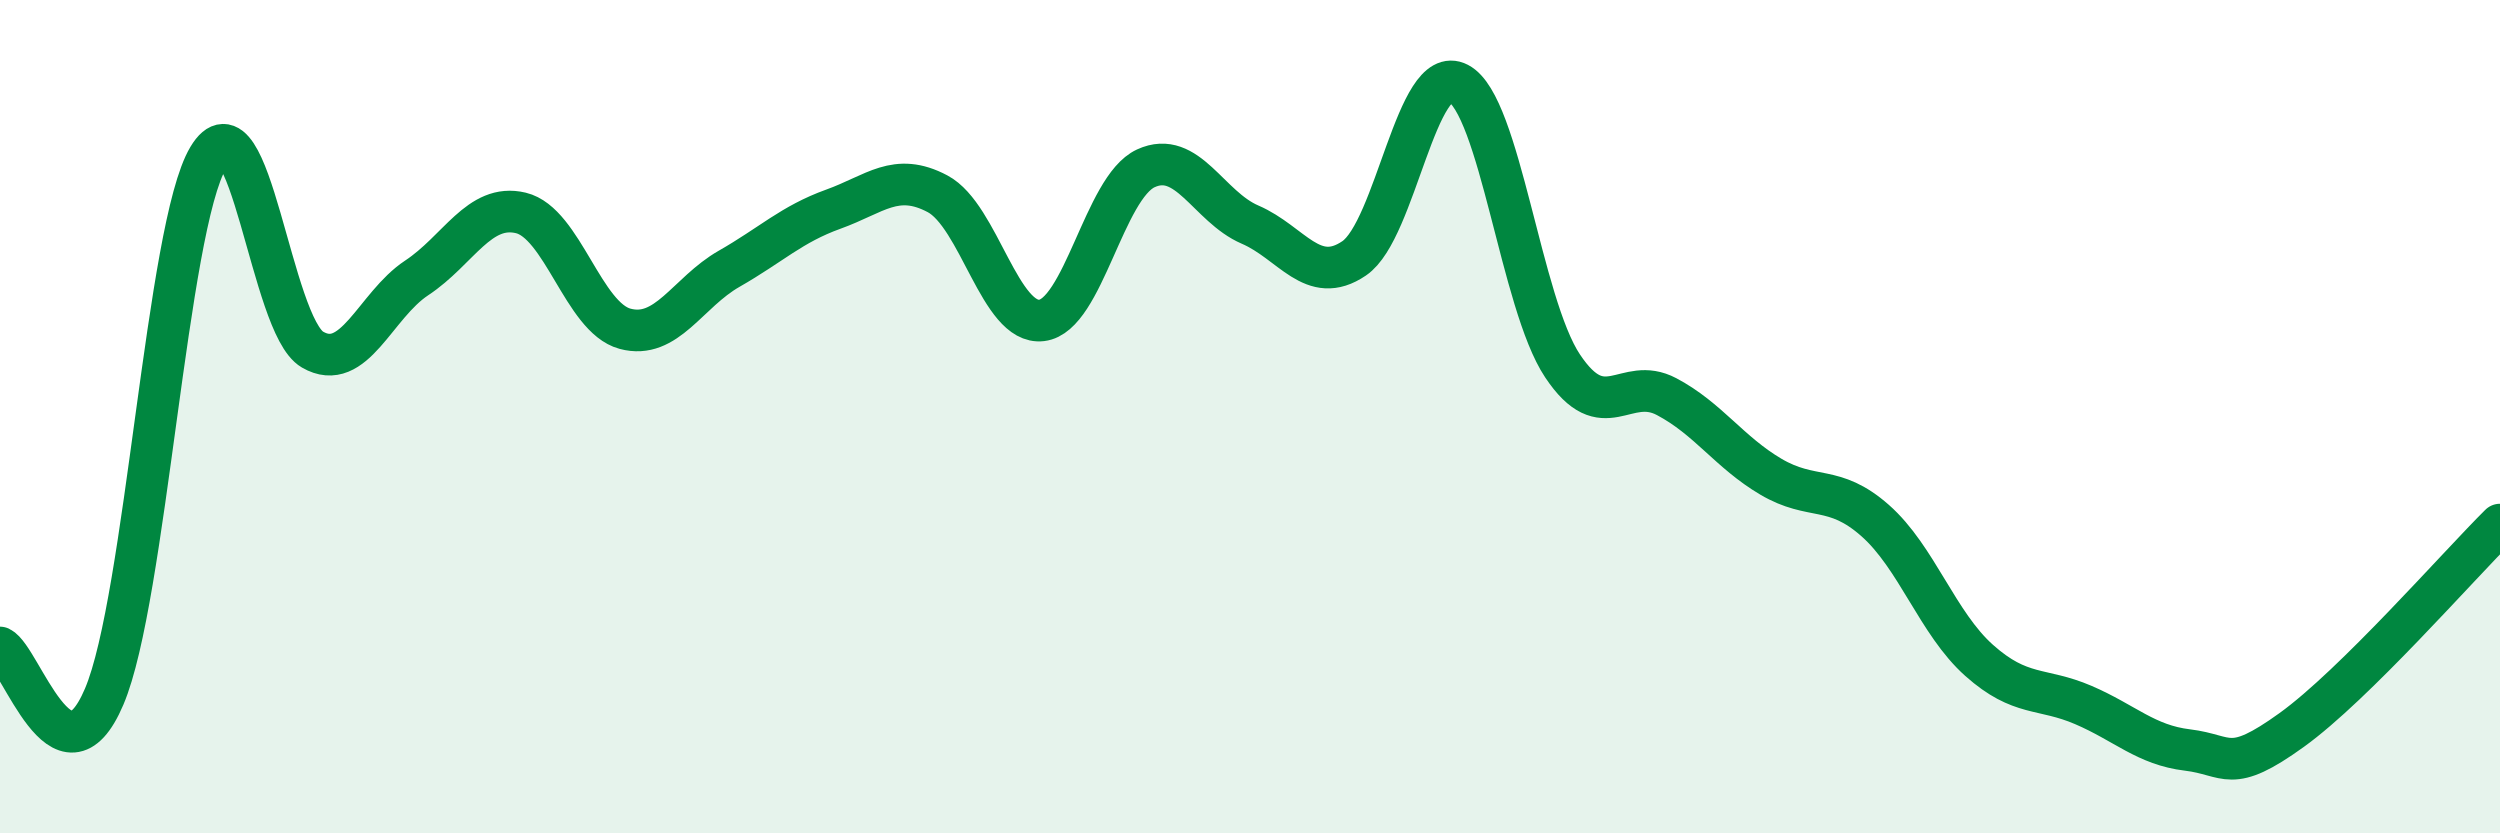
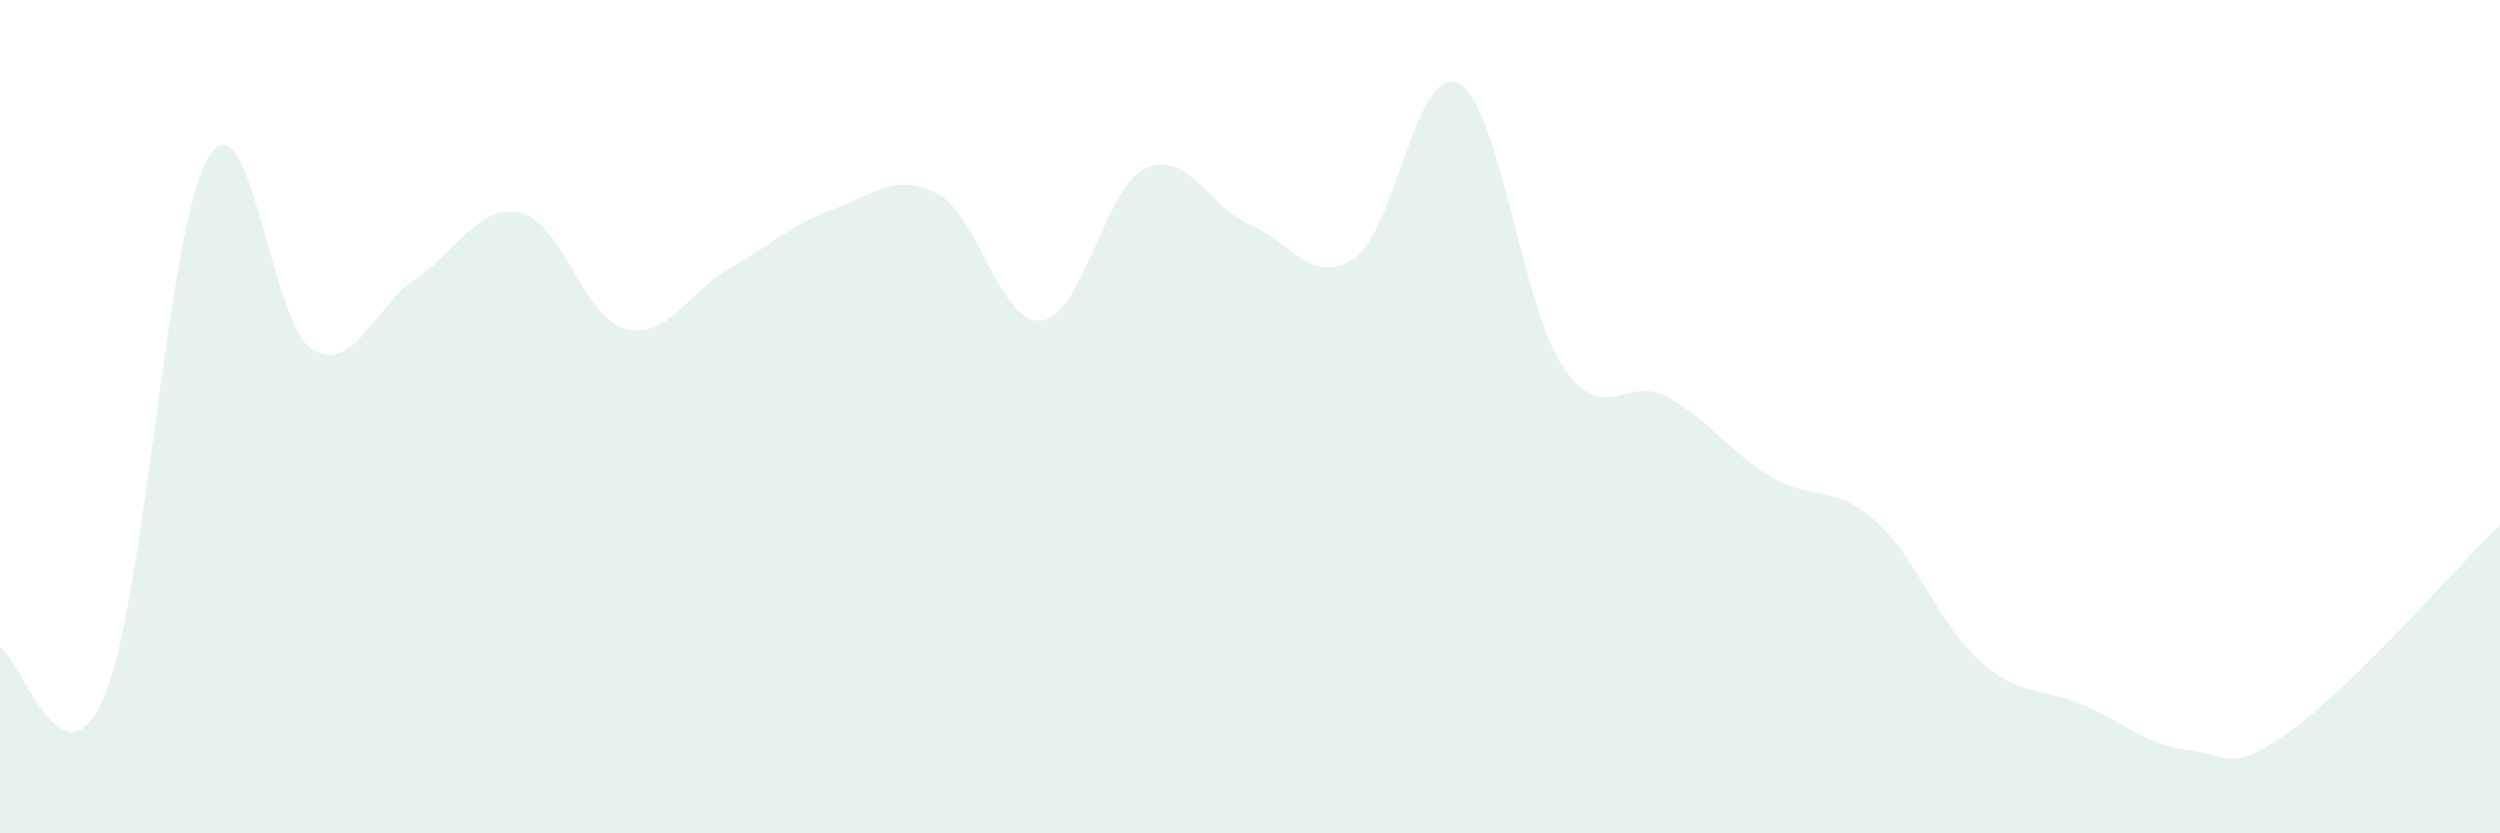
<svg xmlns="http://www.w3.org/2000/svg" width="60" height="20" viewBox="0 0 60 20">
  <path d="M 0,15.54 C 0.5,15.78 1.5,19.07 2.5,16.72 C 3.5,14.37 4,5.45 5,3.78 C 6,2.11 6.5,7.81 7.5,8.39 C 8.5,8.97 9,7.33 10,6.67 C 11,6.01 11.5,4.87 12.5,5.11 C 13.5,5.35 14,7.62 15,7.89 C 16,8.16 16.5,7.02 17.5,6.45 C 18.5,5.88 19,5.38 20,5.02 C 21,4.66 21.5,4.12 22.5,4.65 C 23.5,5.18 24,7.81 25,7.69 C 26,7.57 26.5,4.5 27.5,4.04 C 28.5,3.58 29,4.96 30,5.39 C 31,5.82 31.5,6.88 32.5,6.2 C 33.5,5.52 34,1.48 35,2 C 36,2.52 36.5,7.28 37.5,8.78 C 38.5,10.28 39,8.99 40,9.52 C 41,10.05 41.5,10.85 42.5,11.44 C 43.5,12.03 44,11.61 45,12.49 C 46,13.37 46.5,14.96 47.5,15.85 C 48.5,16.74 49,16.49 50,16.92 C 51,17.35 51.5,17.88 52.5,18 C 53.5,18.12 53.5,18.6 55,17.52 C 56.5,16.44 59,13.58 60,12.59L60 20L0 20Z" fill="#008740" opacity="0.1" stroke-linecap="round" stroke-linejoin="round" />
-   <path d="M 0,15.54 C 0.5,15.78 1.5,19.07 2.5,16.72 C 3.5,14.37 4,5.45 5,3.78 C 6,2.11 6.5,7.81 7.5,8.39 C 8.5,8.97 9,7.33 10,6.67 C 11,6.01 11.5,4.87 12.5,5.11 C 13.5,5.35 14,7.62 15,7.89 C 16,8.16 16.5,7.02 17.5,6.45 C 18.5,5.88 19,5.38 20,5.02 C 21,4.66 21.5,4.12 22.5,4.65 C 23.5,5.18 24,7.81 25,7.69 C 26,7.57 26.5,4.5 27.5,4.04 C 28.5,3.58 29,4.96 30,5.39 C 31,5.82 31.5,6.88 32.5,6.2 C 33.5,5.52 34,1.48 35,2 C 36,2.52 36.5,7.28 37.5,8.78 C 38.5,10.28 39,8.99 40,9.52 C 41,10.05 41.5,10.85 42.5,11.44 C 43.5,12.03 44,11.61 45,12.49 C 46,13.37 46.5,14.96 47.5,15.85 C 48.5,16.74 49,16.49 50,16.92 C 51,17.35 51.5,17.88 52.5,18 C 53.5,18.12 53.5,18.6 55,17.52 C 56.5,16.44 59,13.58 60,12.59" stroke="#008740" stroke-width="1" fill="none" stroke-linecap="round" stroke-linejoin="round" />
</svg>